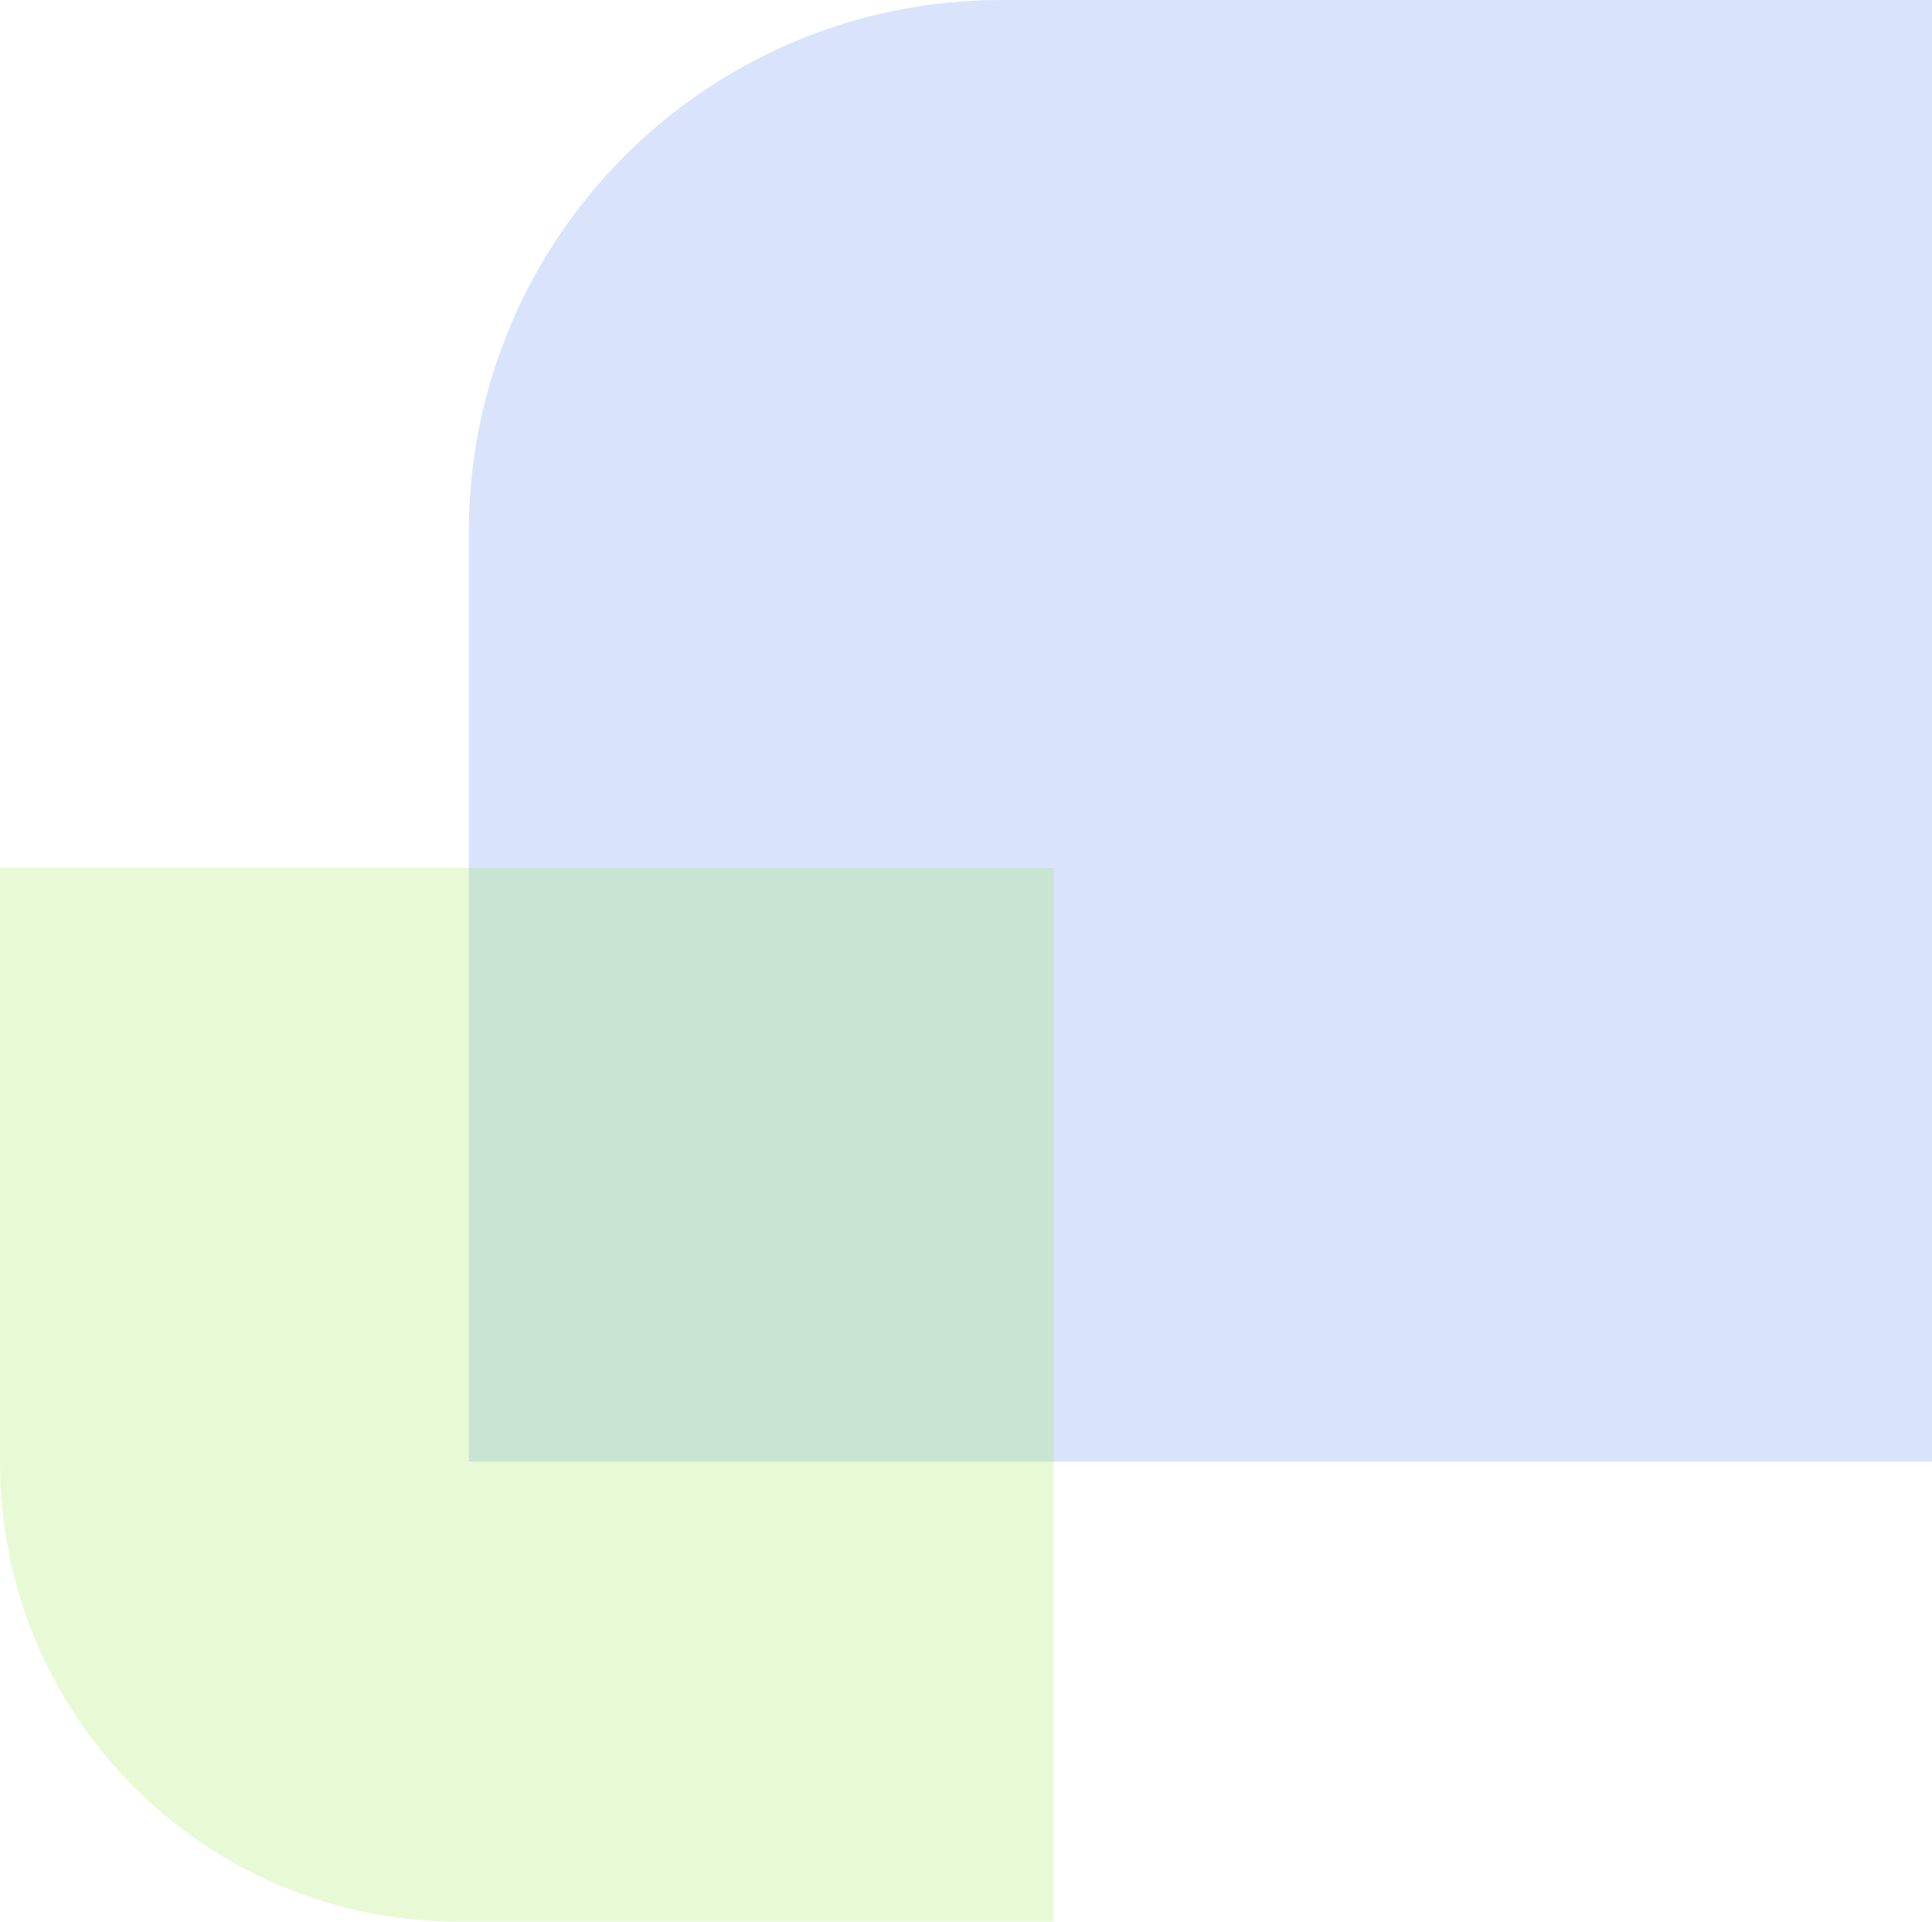
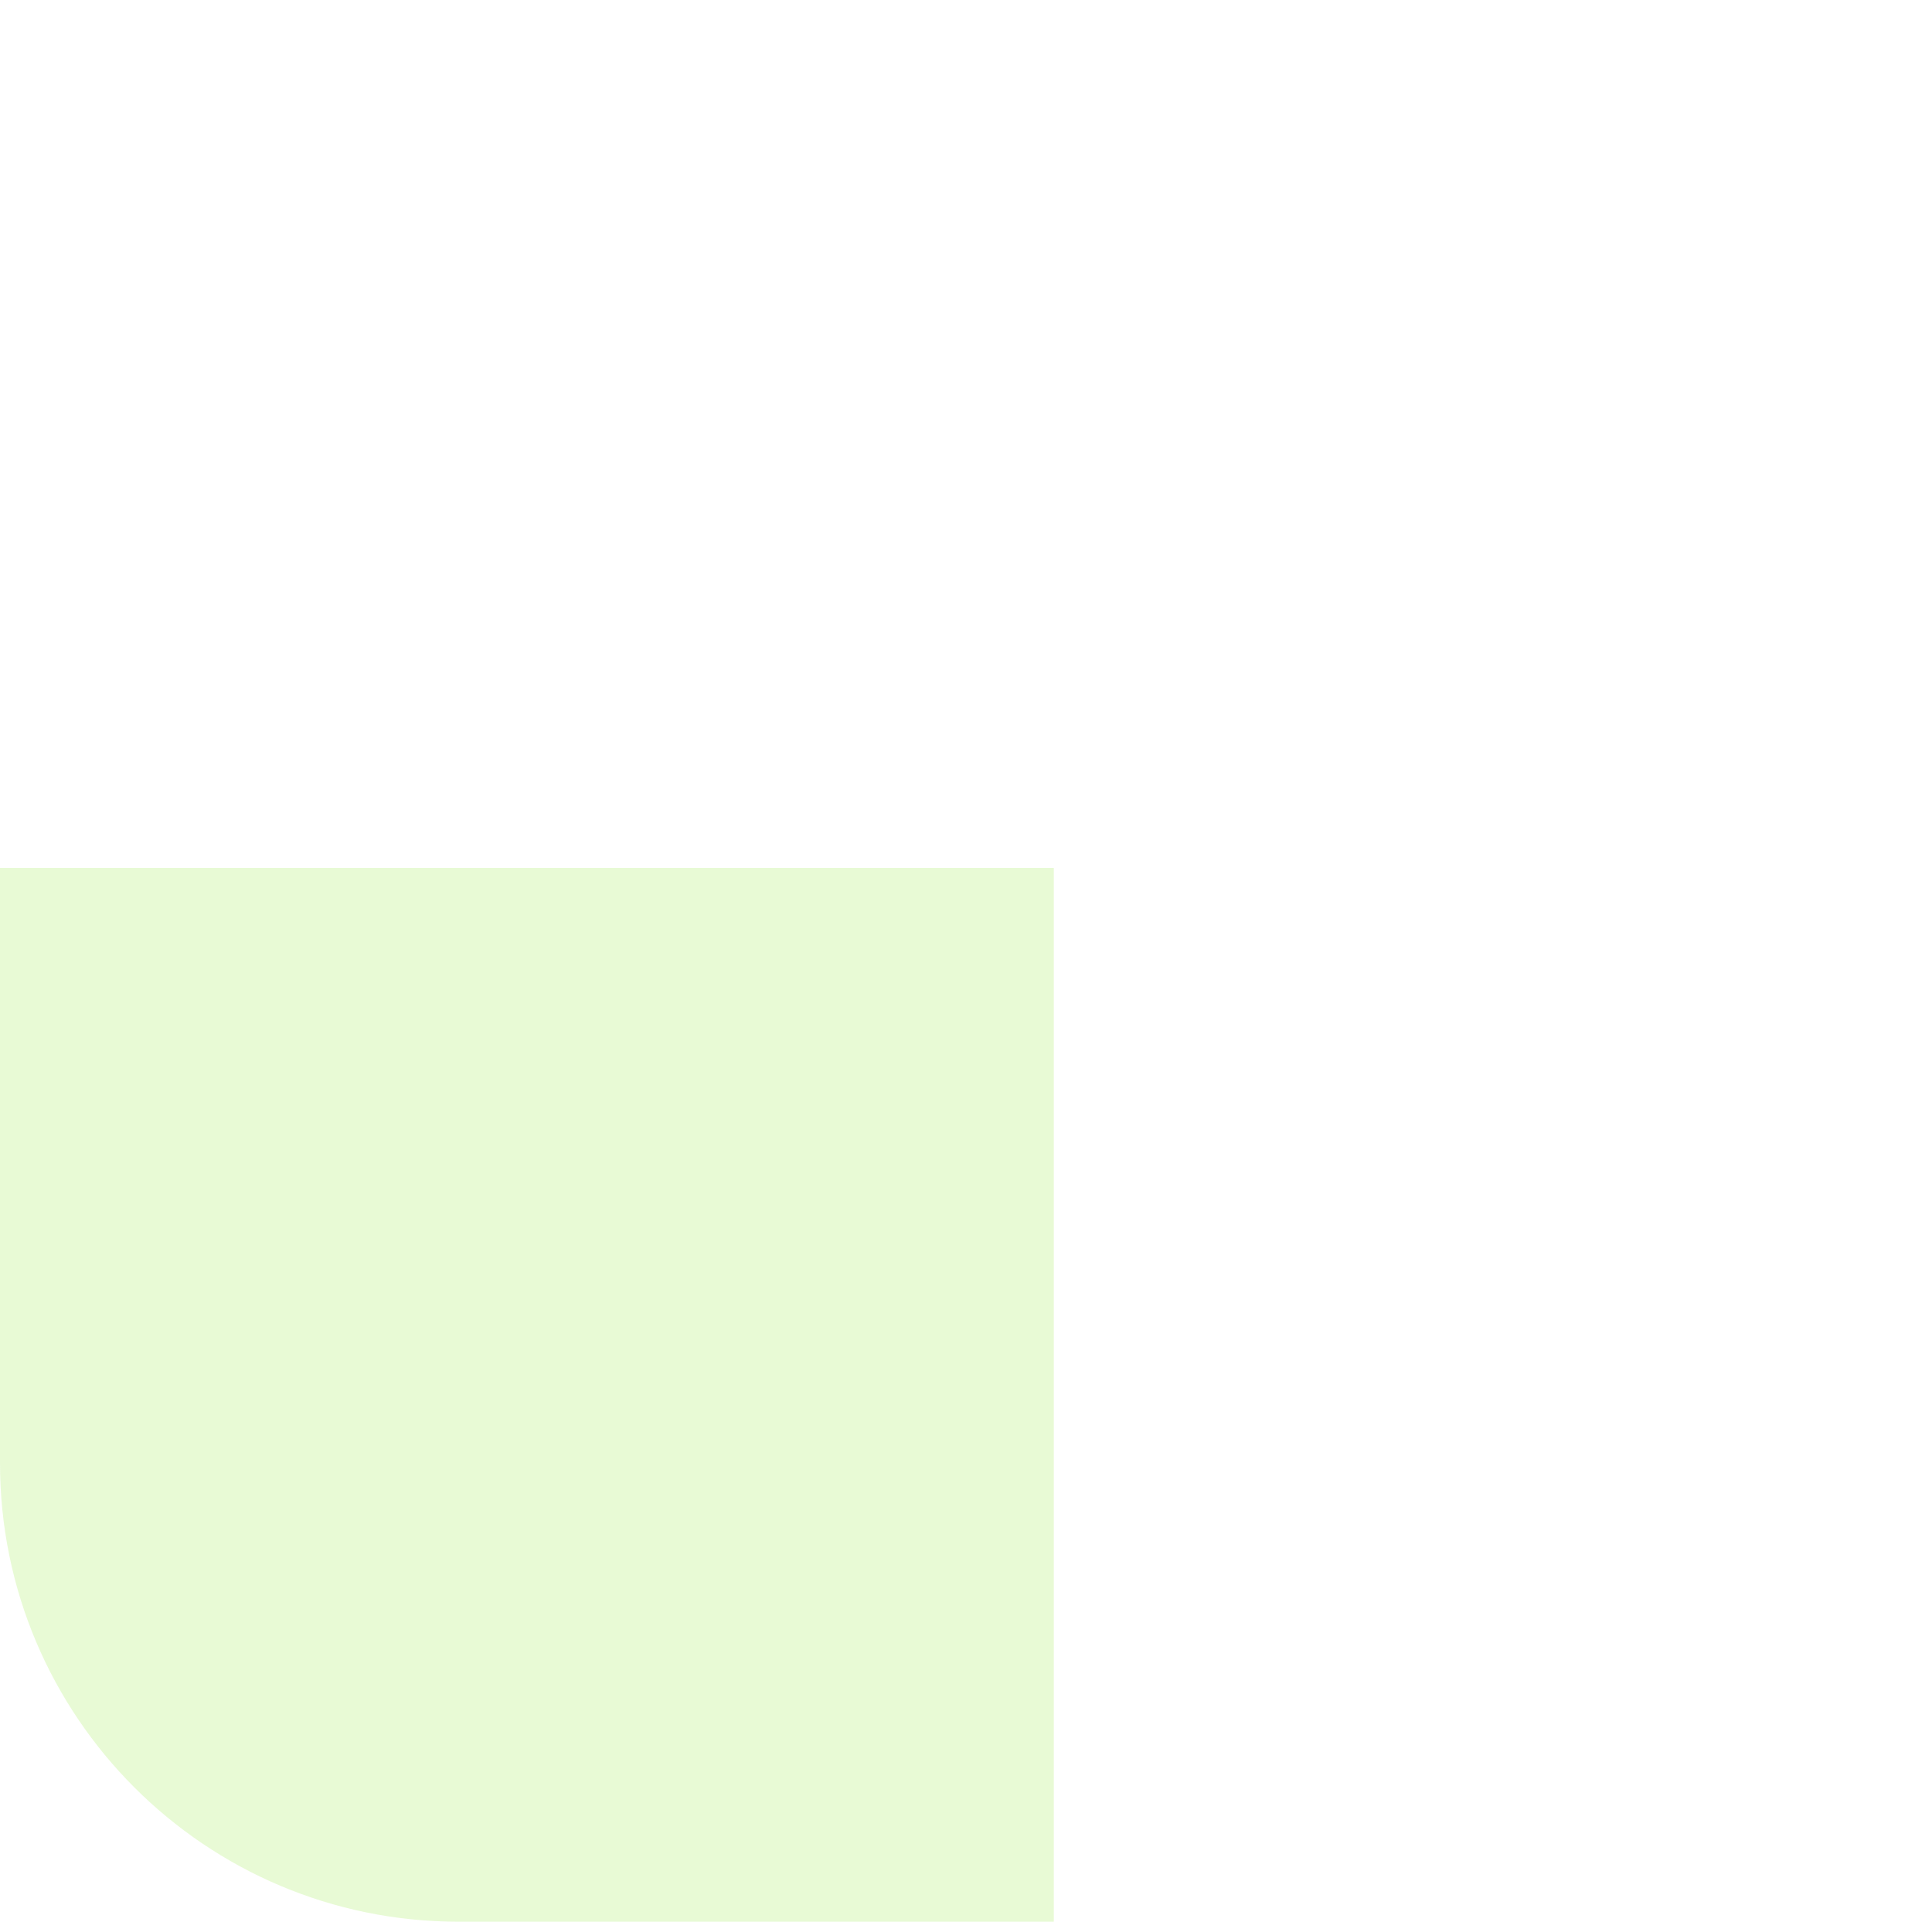
<svg xmlns="http://www.w3.org/2000/svg" width="187" height="186" viewBox="0 0 187 186" fill="none">
-   <path d="M187.365 141.472L45.377 141.472L45.377 51.52C45.377 23.066 68.443 4.86231e-06 96.897 7.34981e-06L187.365 1.52588e-05L187.365 141.472Z" fill="#D9E4FC" />
  <path d="M102 186L44.39 186C19.874 186 5.89195e-06 166.126 3.7487e-06 141.61L-1.28773e-06 84L102 84L102 186Z" fill="#8DE631" fill-opacity="0.2" />
</svg>